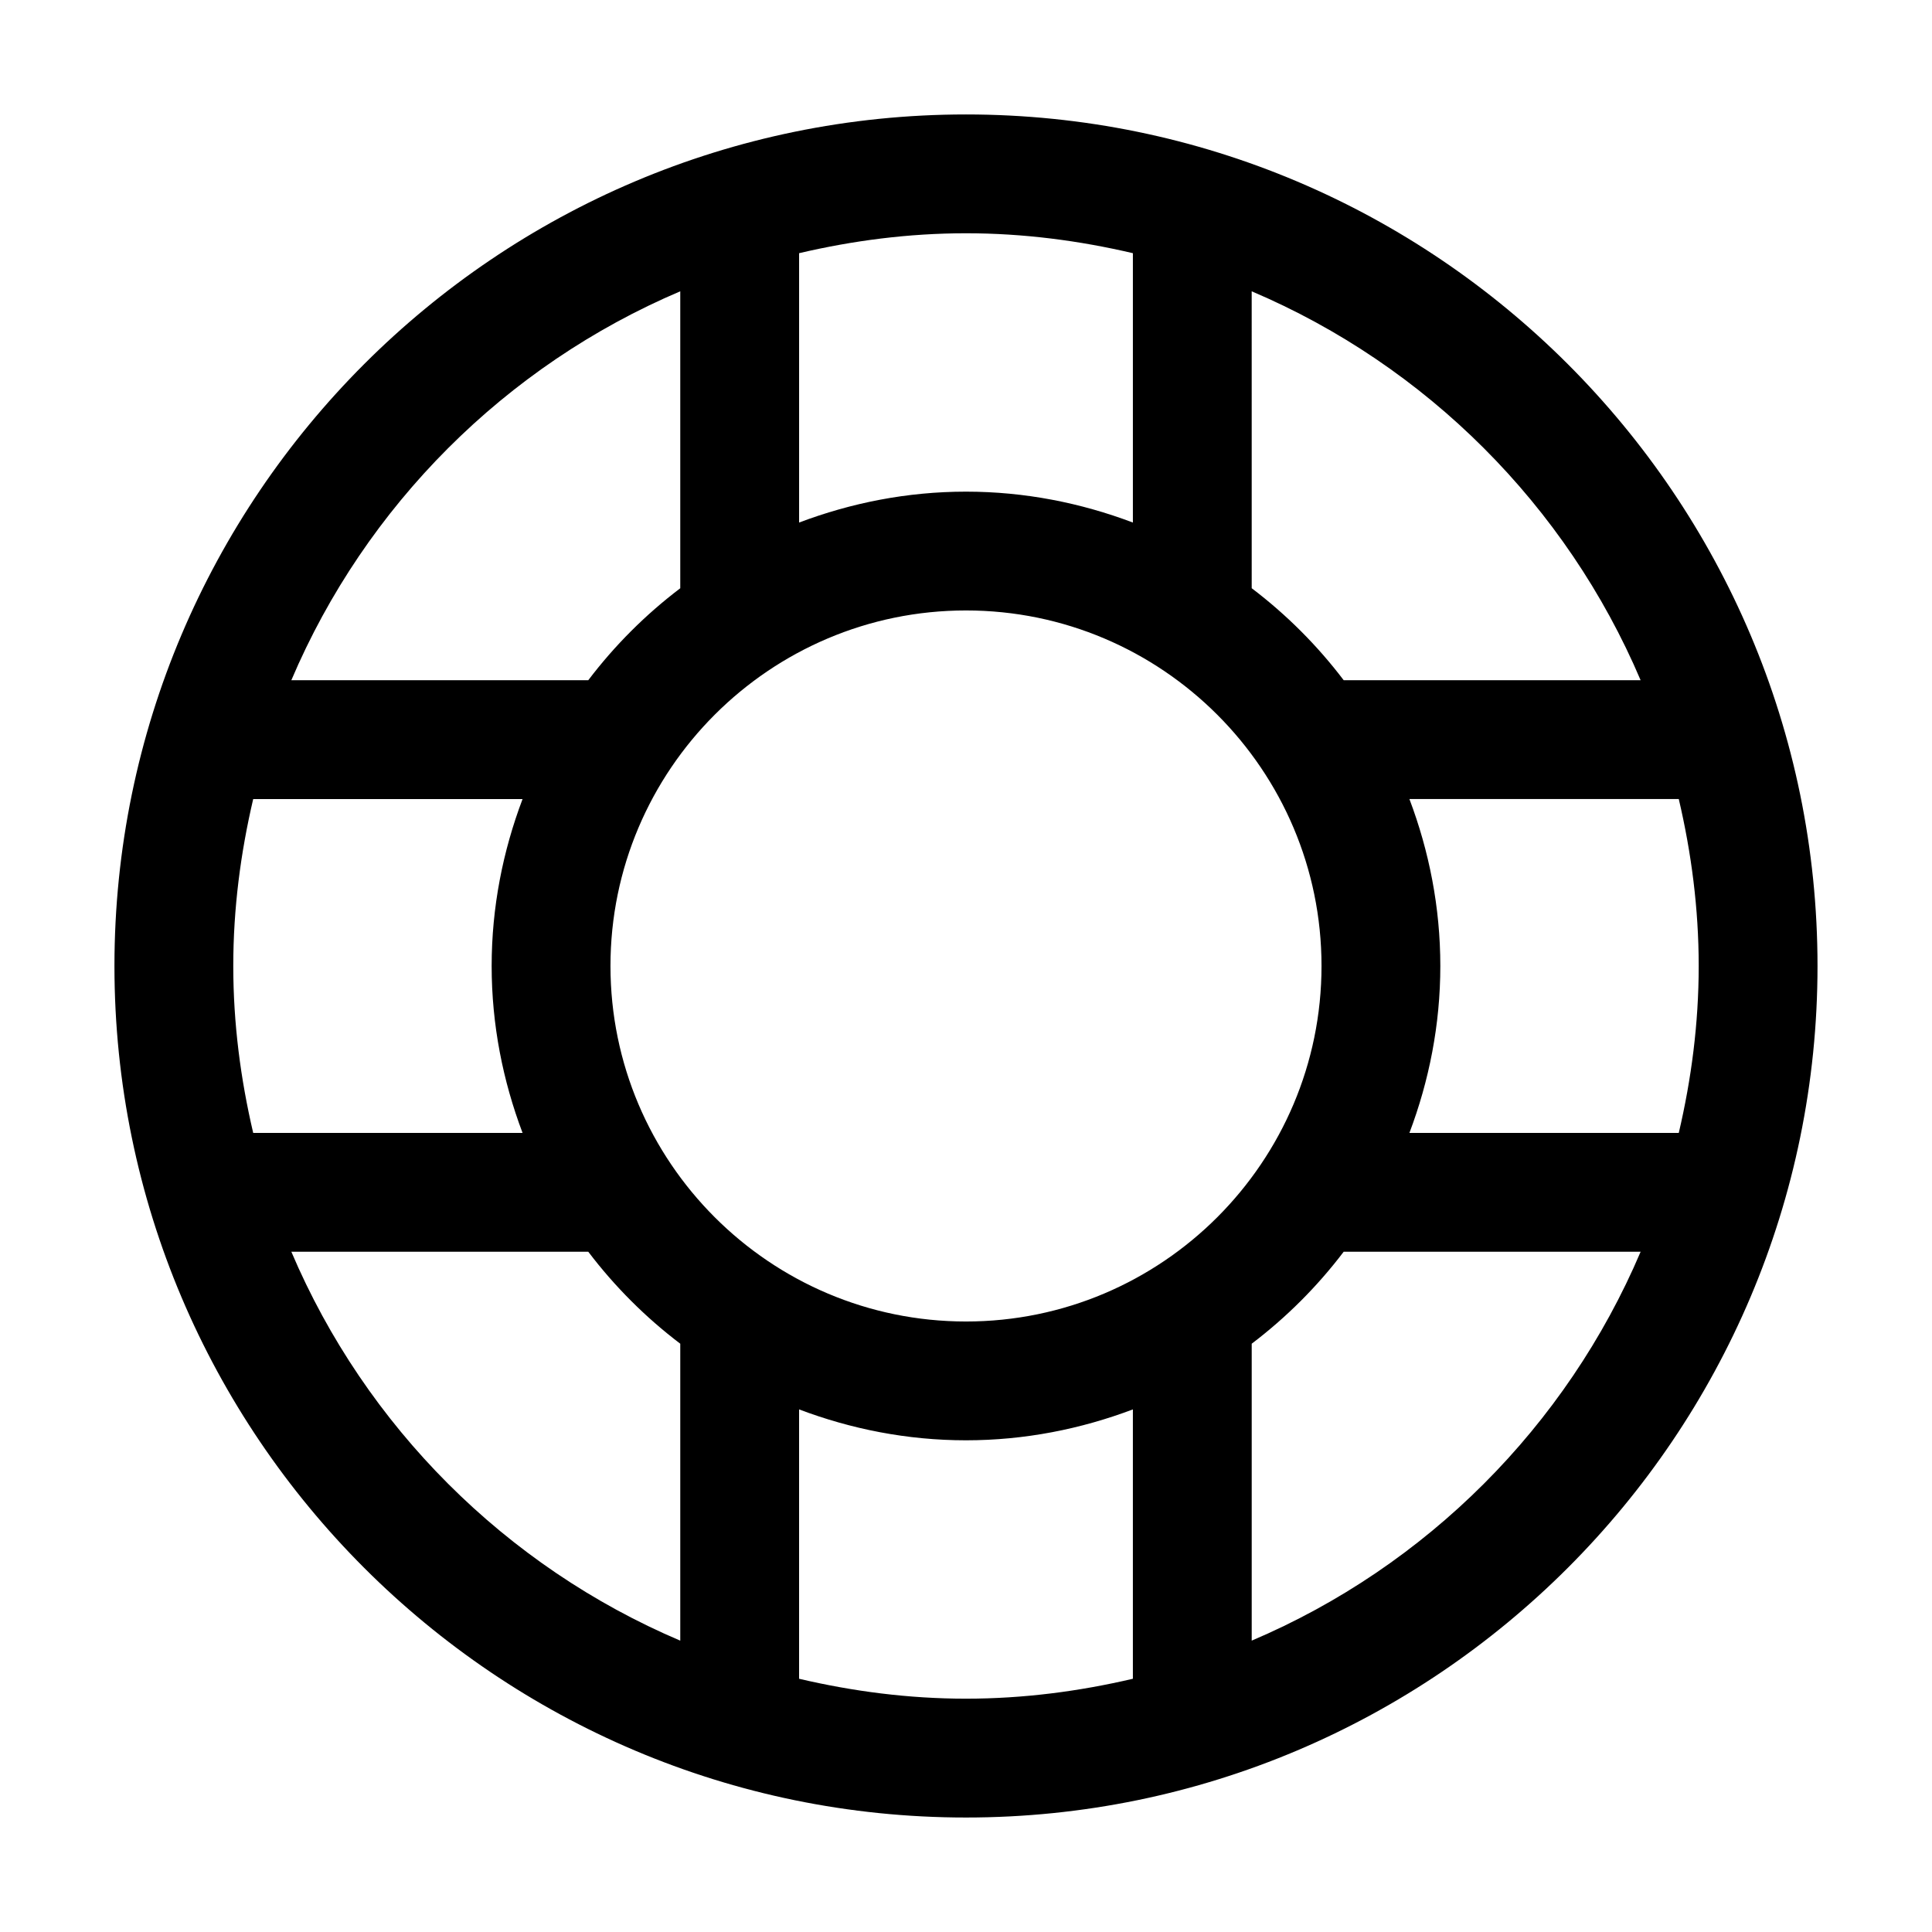
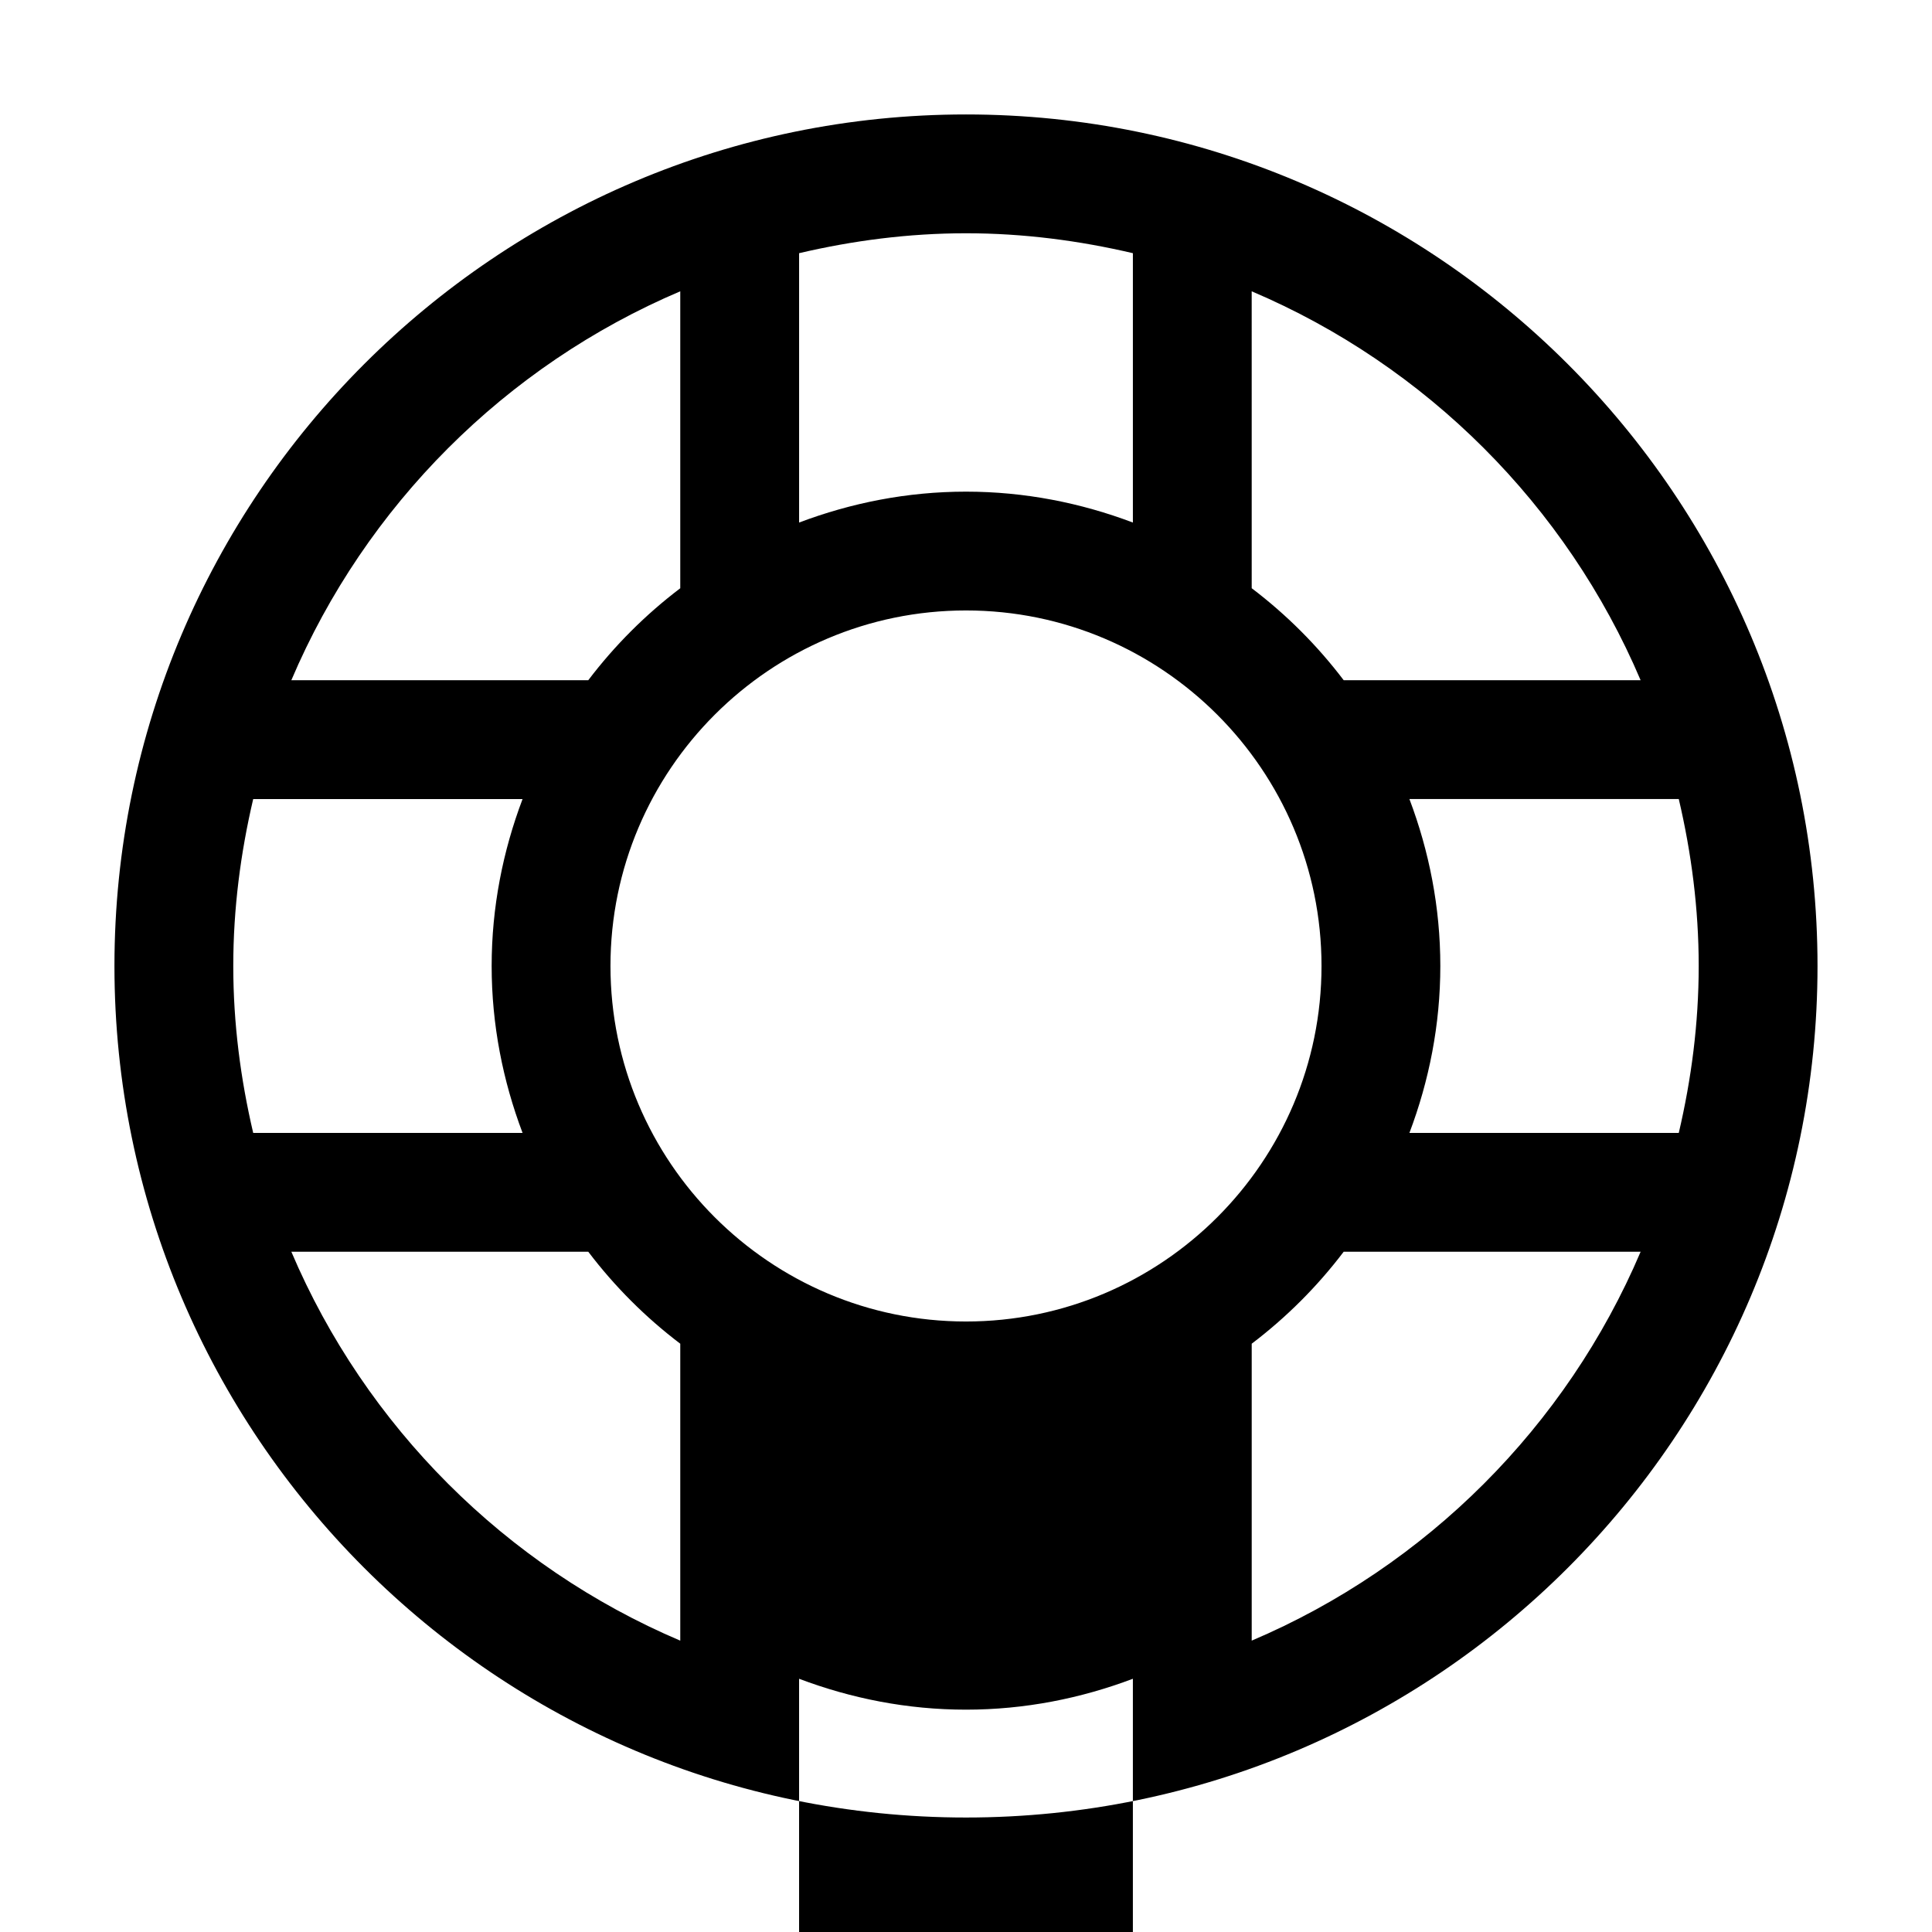
<svg xmlns="http://www.w3.org/2000/svg" fill="#000000" width="800px" height="800px" version="1.1" viewBox="144 144 512 512">
-   <path d="m400 174.33c-124.44 0-225.67 101.23-225.67 225.67 0 124.43 101.23 225.66 225.67 225.66 124.43 0 225.66-101.23 225.66-225.66 0-124.44-101.23-225.67-225.66-225.67zm0 319.88c-51.945 0-94.219-42.27-94.219-94.219 0-51.945 42.27-94.215 94.219-94.215 51.945 0 94.215 42.27 94.215 94.219 0 51.945-42.27 94.215-94.215 94.215zm-194.18-94.215c0-15.238 1.945-30.004 5.281-44.238h71.383c-5.207 13.781-8.191 28.652-8.191 44.238s2.984 30.453 8.191 44.238h-71.383c-3.336-14.238-5.281-29-5.281-44.238zm311.69-44.242h71.383c3.336 14.238 5.281 29 5.281 44.242 0 15.238-1.945 30.004-5.281 44.238h-71.383c5.211-13.785 8.191-28.656 8.191-44.238 0-15.586-2.981-30.457-8.191-44.242zm61.277-31.488h-78.691c-6.981-9.203-15.176-17.398-24.379-24.379l-0.004-78.688c46.273 19.672 83.398 56.797 103.07 103.07zm-134.56-113.17v71.383c-13.781-5.207-28.648-8.188-44.227-8.188-15.582 0-30.445 2.984-44.23 8.188v-71.383c14.234-3.332 28.992-5.277 44.23-5.277 15.234 0 29.992 1.945 44.227 5.277zm-119.95 10.105v78.691c-9.203 6.981-17.398 15.172-24.379 24.375h-78.691c19.672-46.27 56.797-83.395 103.07-103.07zm-103.07 254.52h78.691c6.981 9.203 15.176 17.398 24.379 24.379v78.691c-46.273-19.676-83.398-56.801-103.07-103.07zm134.56 113.17v-71.383c13.781 5.207 28.648 8.188 44.23 8.188s30.445-2.984 44.23-8.188v71.383c-14.238 3.332-28.996 5.277-44.23 5.277-15.238 0-29.996-1.945-44.23-5.277zm119.95-10.105v-78.691c9.203-6.981 17.398-15.176 24.379-24.379h78.691c-19.672 46.273-56.797 83.398-103.07 103.07z" />
+   <path d="m400 174.33c-124.44 0-225.67 101.23-225.67 225.67 0 124.43 101.23 225.66 225.67 225.66 124.43 0 225.66-101.23 225.66-225.66 0-124.44-101.23-225.67-225.66-225.67zm0 319.88c-51.945 0-94.219-42.27-94.219-94.219 0-51.945 42.27-94.215 94.219-94.215 51.945 0 94.215 42.27 94.215 94.219 0 51.945-42.27 94.215-94.215 94.215zm-194.18-94.215c0-15.238 1.945-30.004 5.281-44.238h71.383c-5.207 13.781-8.191 28.652-8.191 44.238s2.984 30.453 8.191 44.238h-71.383c-3.336-14.238-5.281-29-5.281-44.238zm311.69-44.242h71.383c3.336 14.238 5.281 29 5.281 44.242 0 15.238-1.945 30.004-5.281 44.238h-71.383c5.211-13.785 8.191-28.656 8.191-44.238 0-15.586-2.981-30.457-8.191-44.242zm61.277-31.488h-78.691c-6.981-9.203-15.176-17.398-24.379-24.379l-0.004-78.688c46.273 19.672 83.398 56.797 103.07 103.07zm-134.56-113.17v71.383c-13.781-5.207-28.648-8.188-44.227-8.188-15.582 0-30.445 2.984-44.23 8.188v-71.383c14.234-3.332 28.992-5.277 44.23-5.277 15.234 0 29.992 1.945 44.227 5.277zm-119.95 10.105v78.691c-9.203 6.981-17.398 15.172-24.379 24.375h-78.691c19.672-46.27 56.797-83.395 103.07-103.07zm-103.07 254.52h78.691c6.981 9.203 15.176 17.398 24.379 24.379v78.691c-46.273-19.676-83.398-56.801-103.07-103.07zm134.56 113.17c13.781 5.207 28.648 8.188 44.23 8.188s30.445-2.984 44.23-8.188v71.383c-14.238 3.332-28.996 5.277-44.23 5.277-15.238 0-29.996-1.945-44.23-5.277zm119.95-10.105v-78.691c9.203-6.981 17.398-15.176 24.379-24.379h78.691c-19.672 46.273-56.797 83.398-103.07 103.07z" />
</svg>